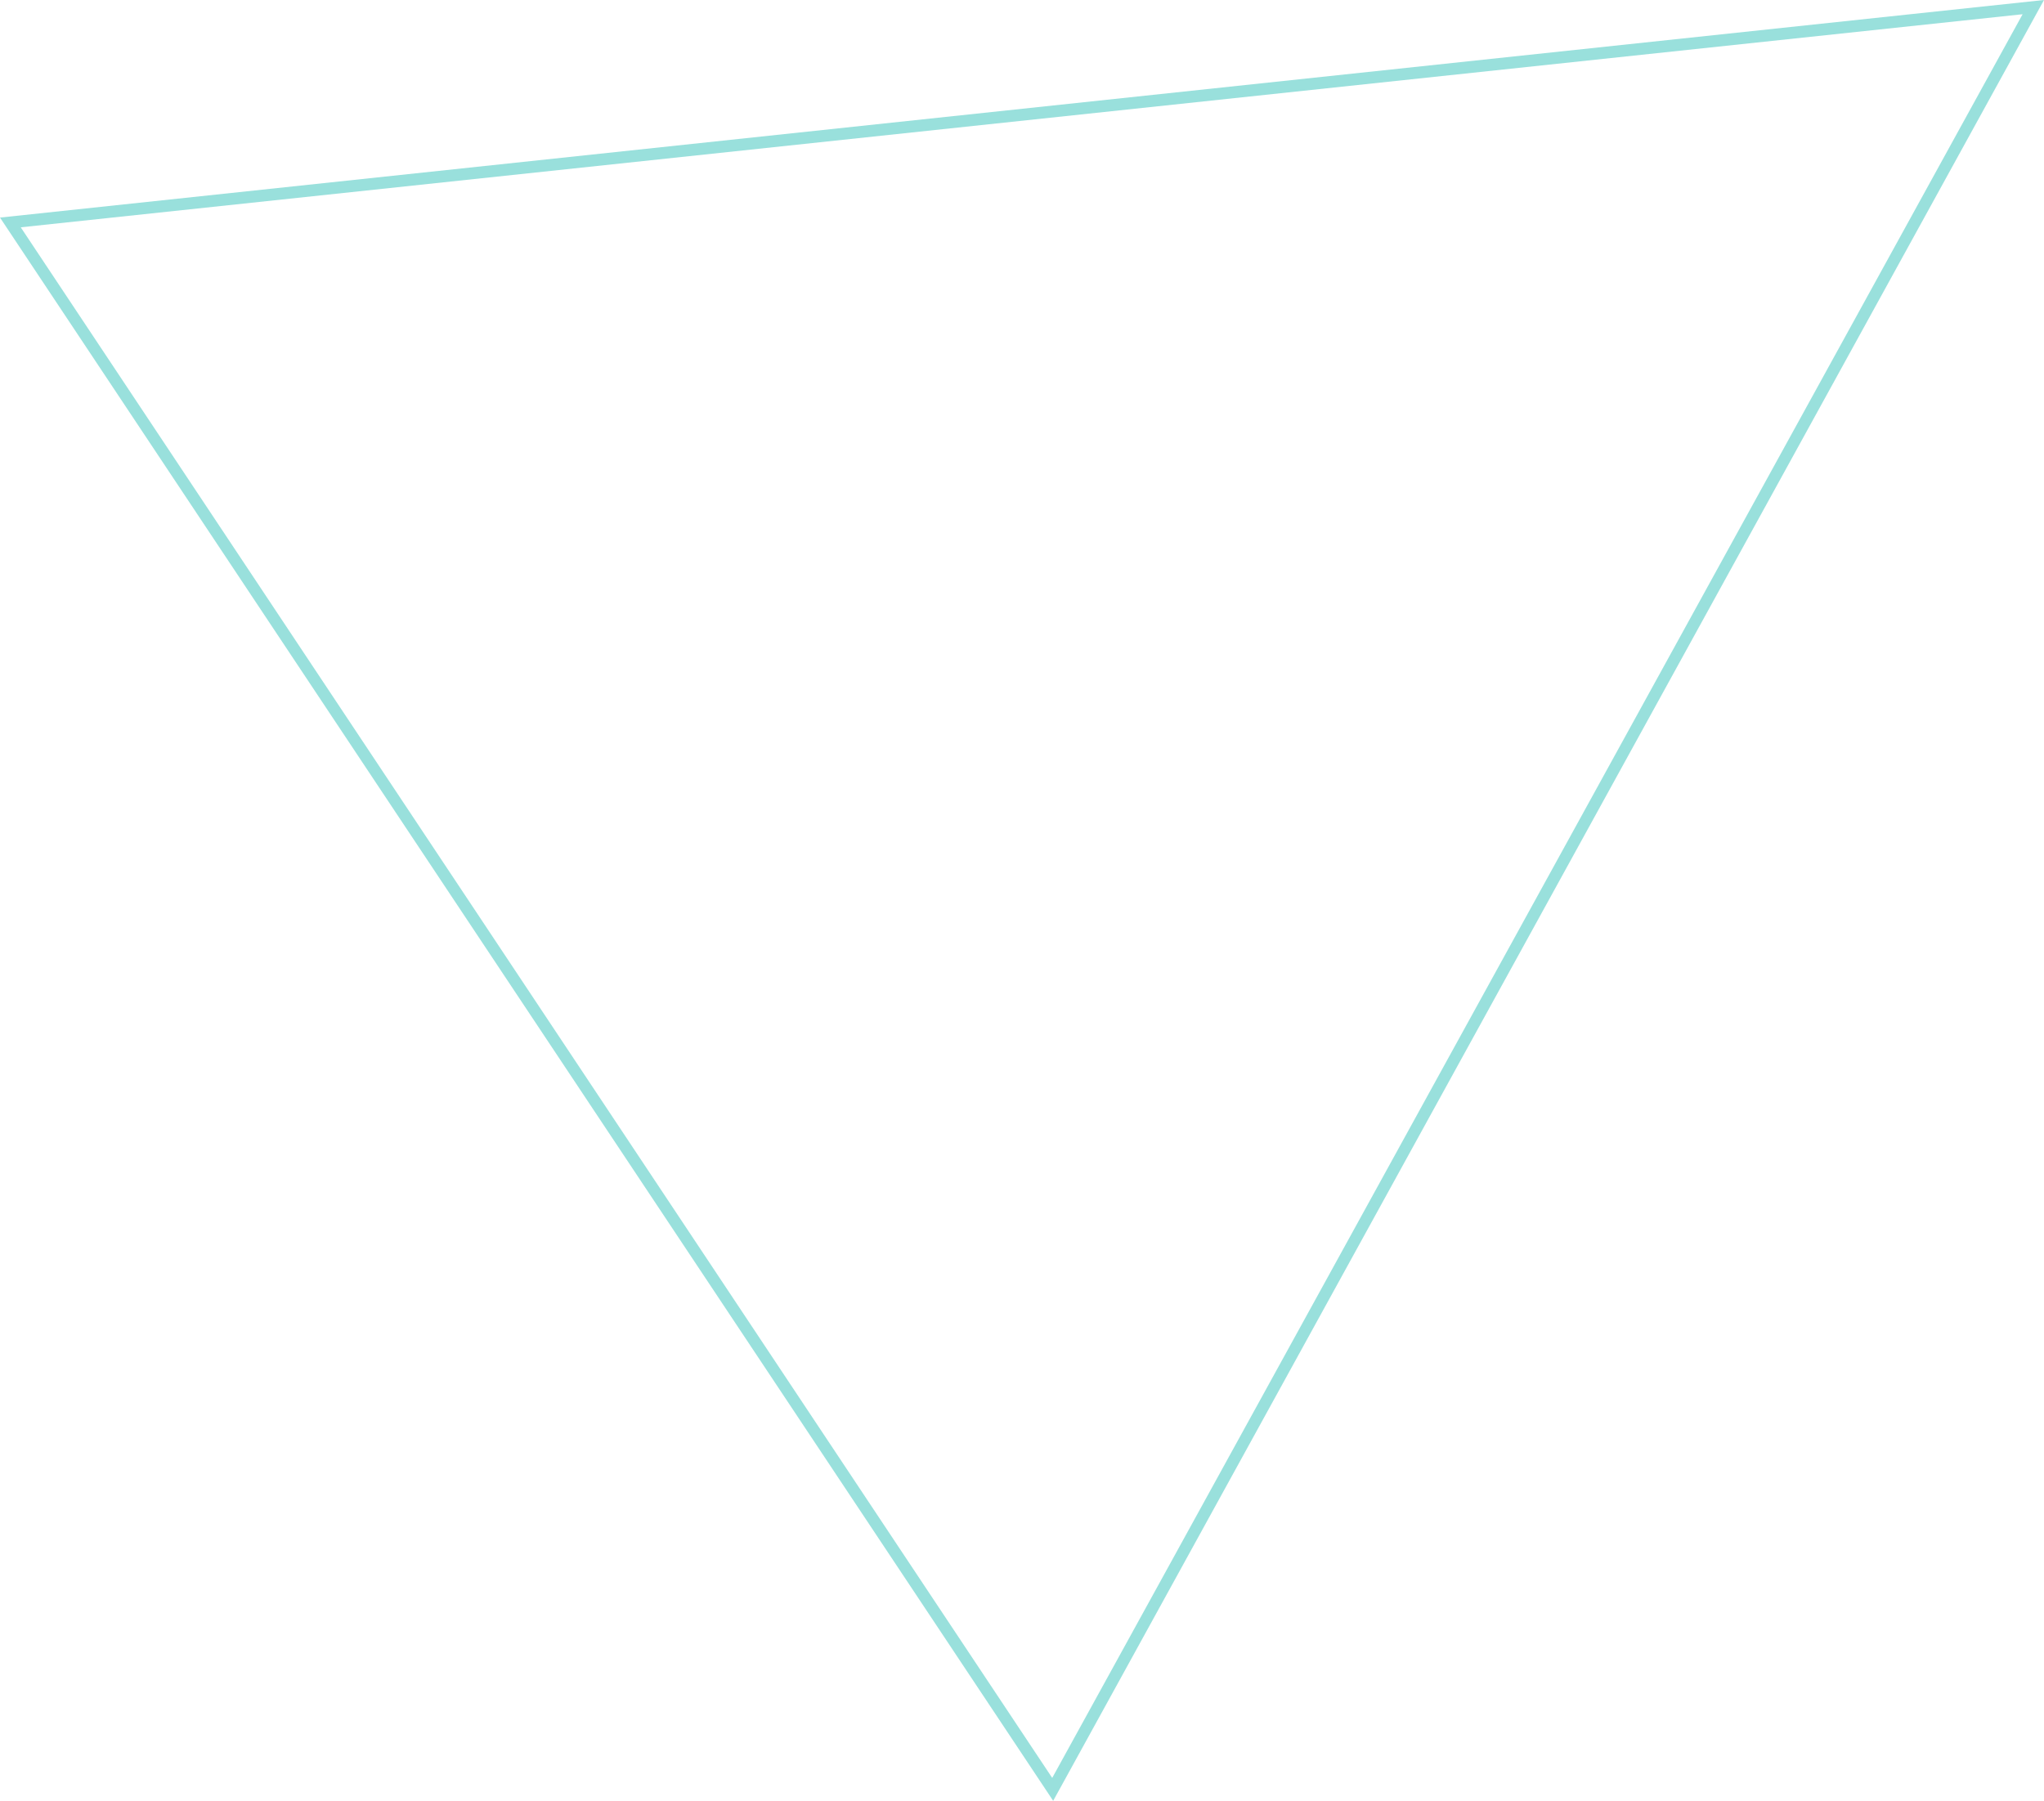
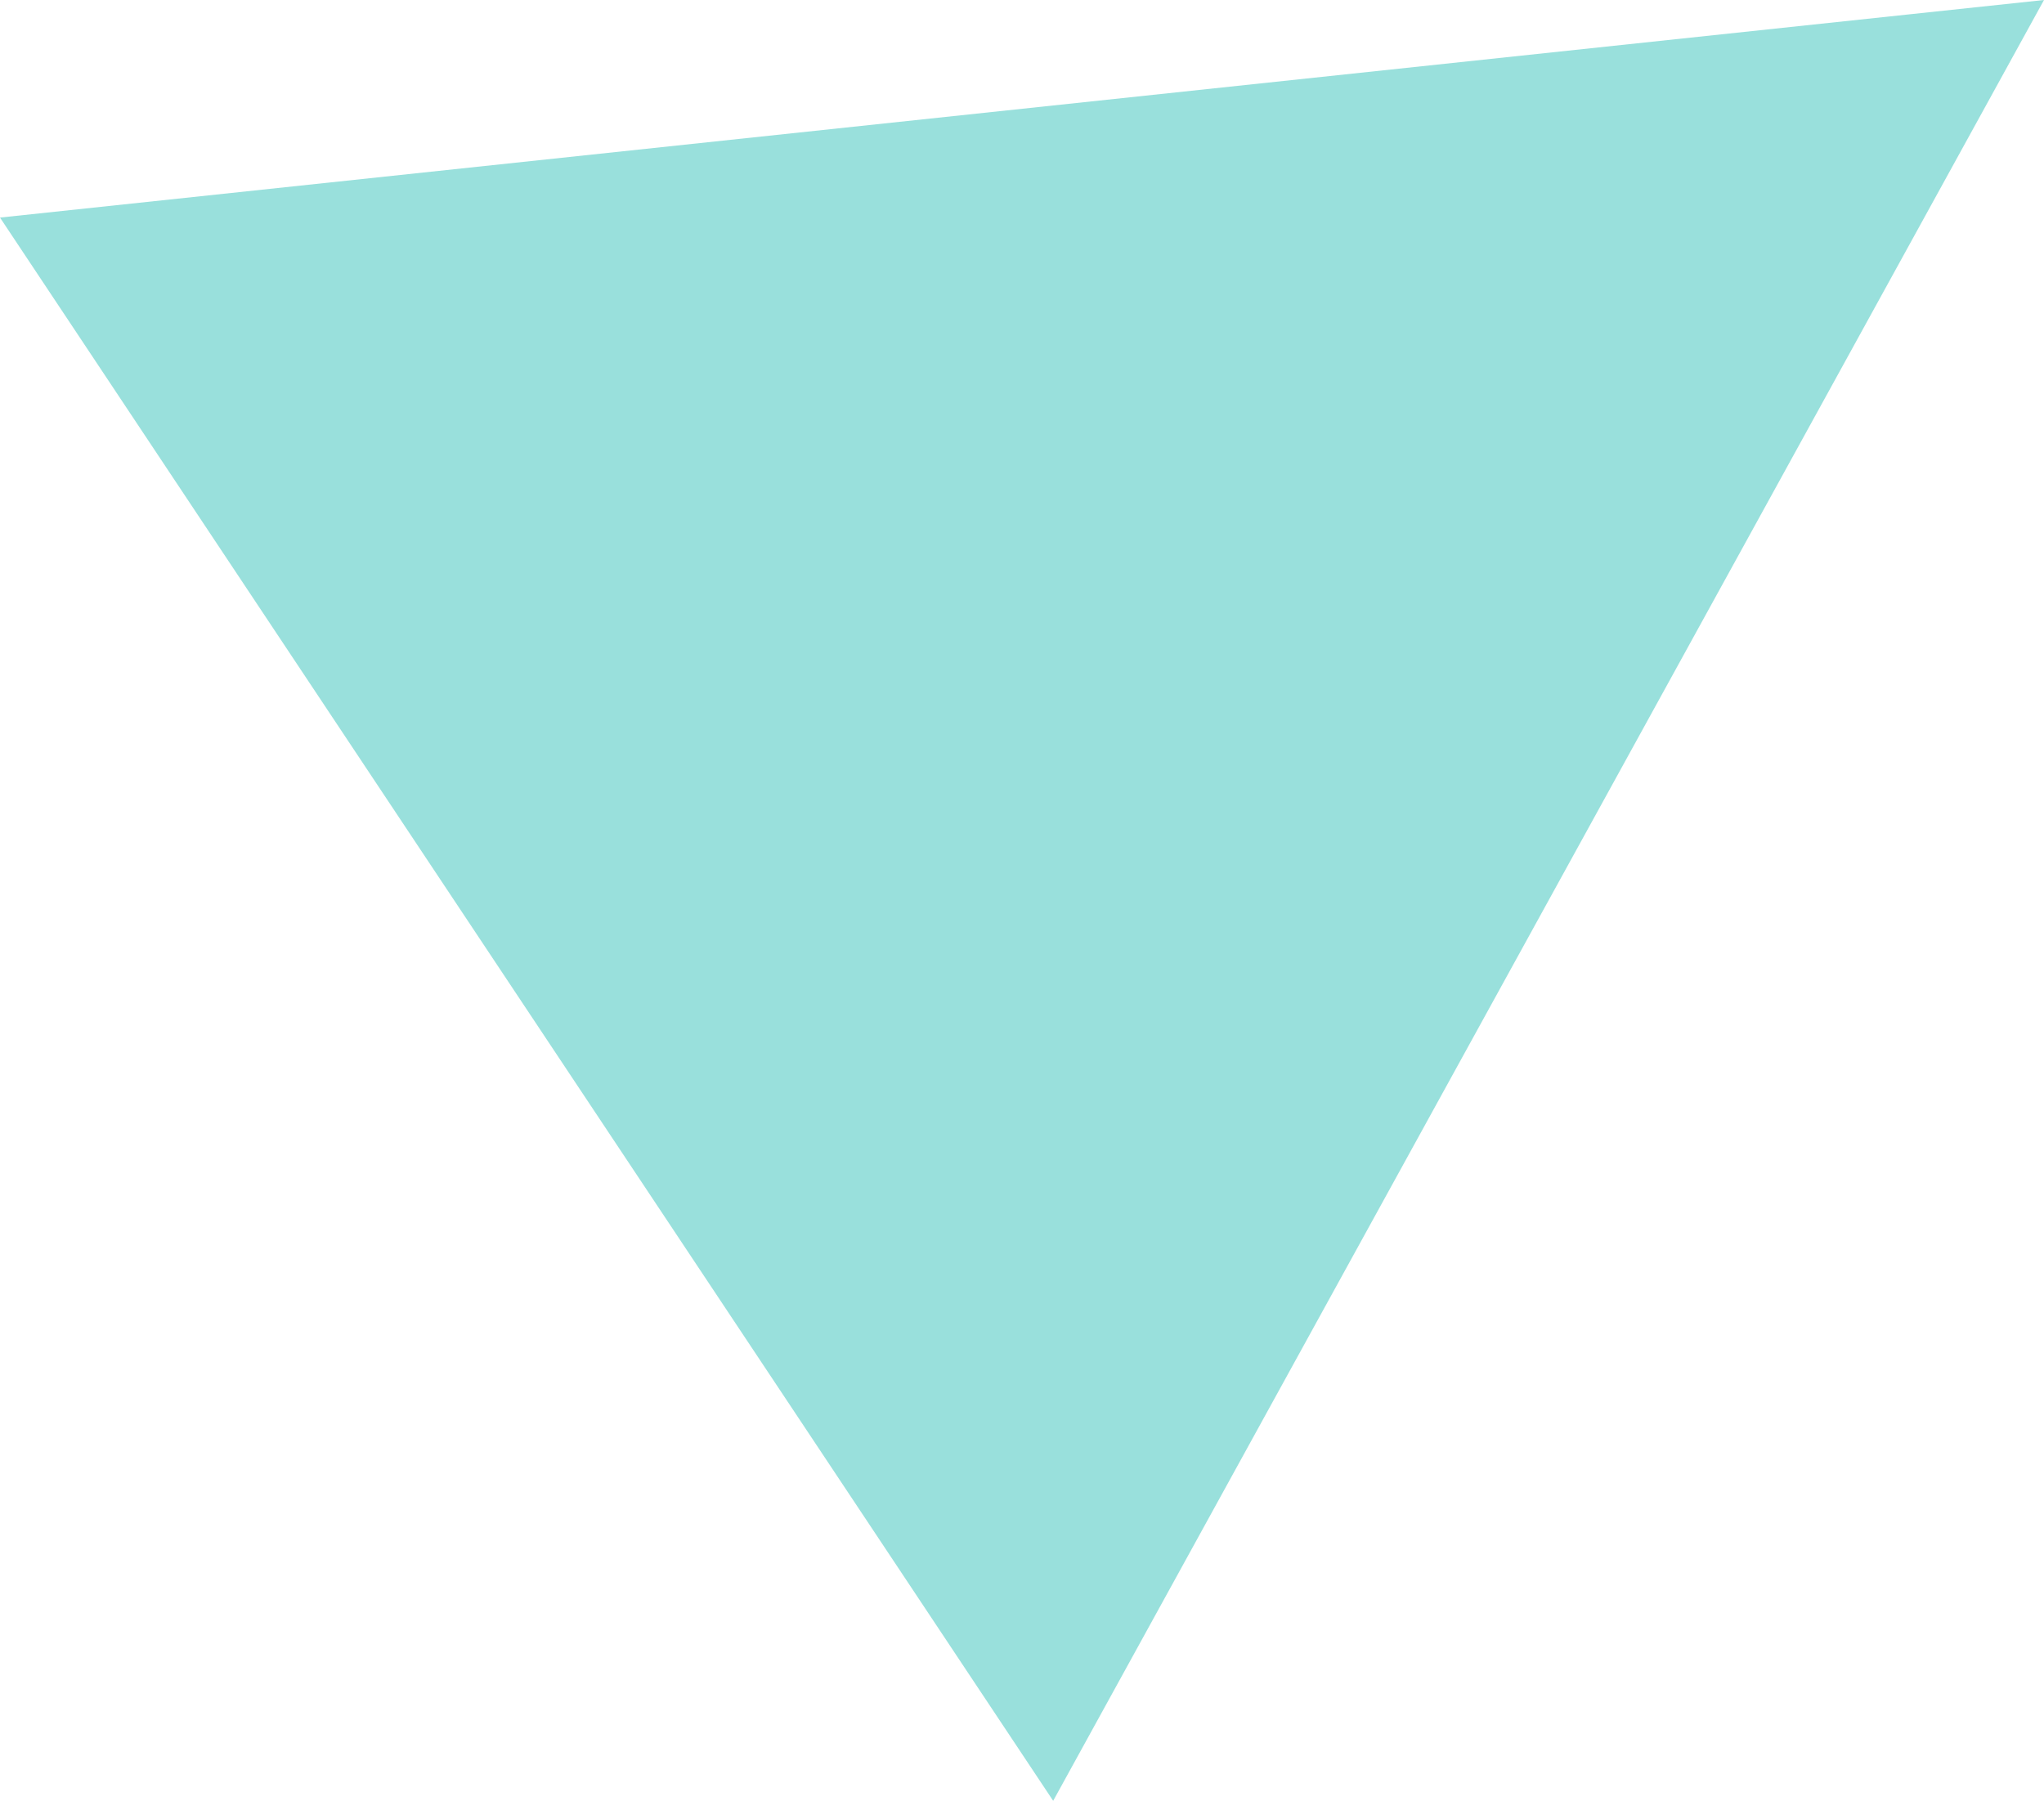
<svg xmlns="http://www.w3.org/2000/svg" id="_レイヤー_2" viewBox="0 0 257.965 227.295">
  <defs>
    <style>.cls-1{fill:#99e0dc;}</style>
  </defs>
  <g id="contents">
-     <path class="cls-1" d="M255.265,1.796l-122.469,222.608L2.619,28.691,255.265,1.796m2.7-1.796L0,27.462,132.917,227.295,257.965,0h0Z" />
+     <path class="cls-1" d="M255.265,1.796L2.619,28.691,255.265,1.796m2.7-1.796L0,27.462,132.917,227.295,257.965,0h0Z" />
  </g>
</svg>